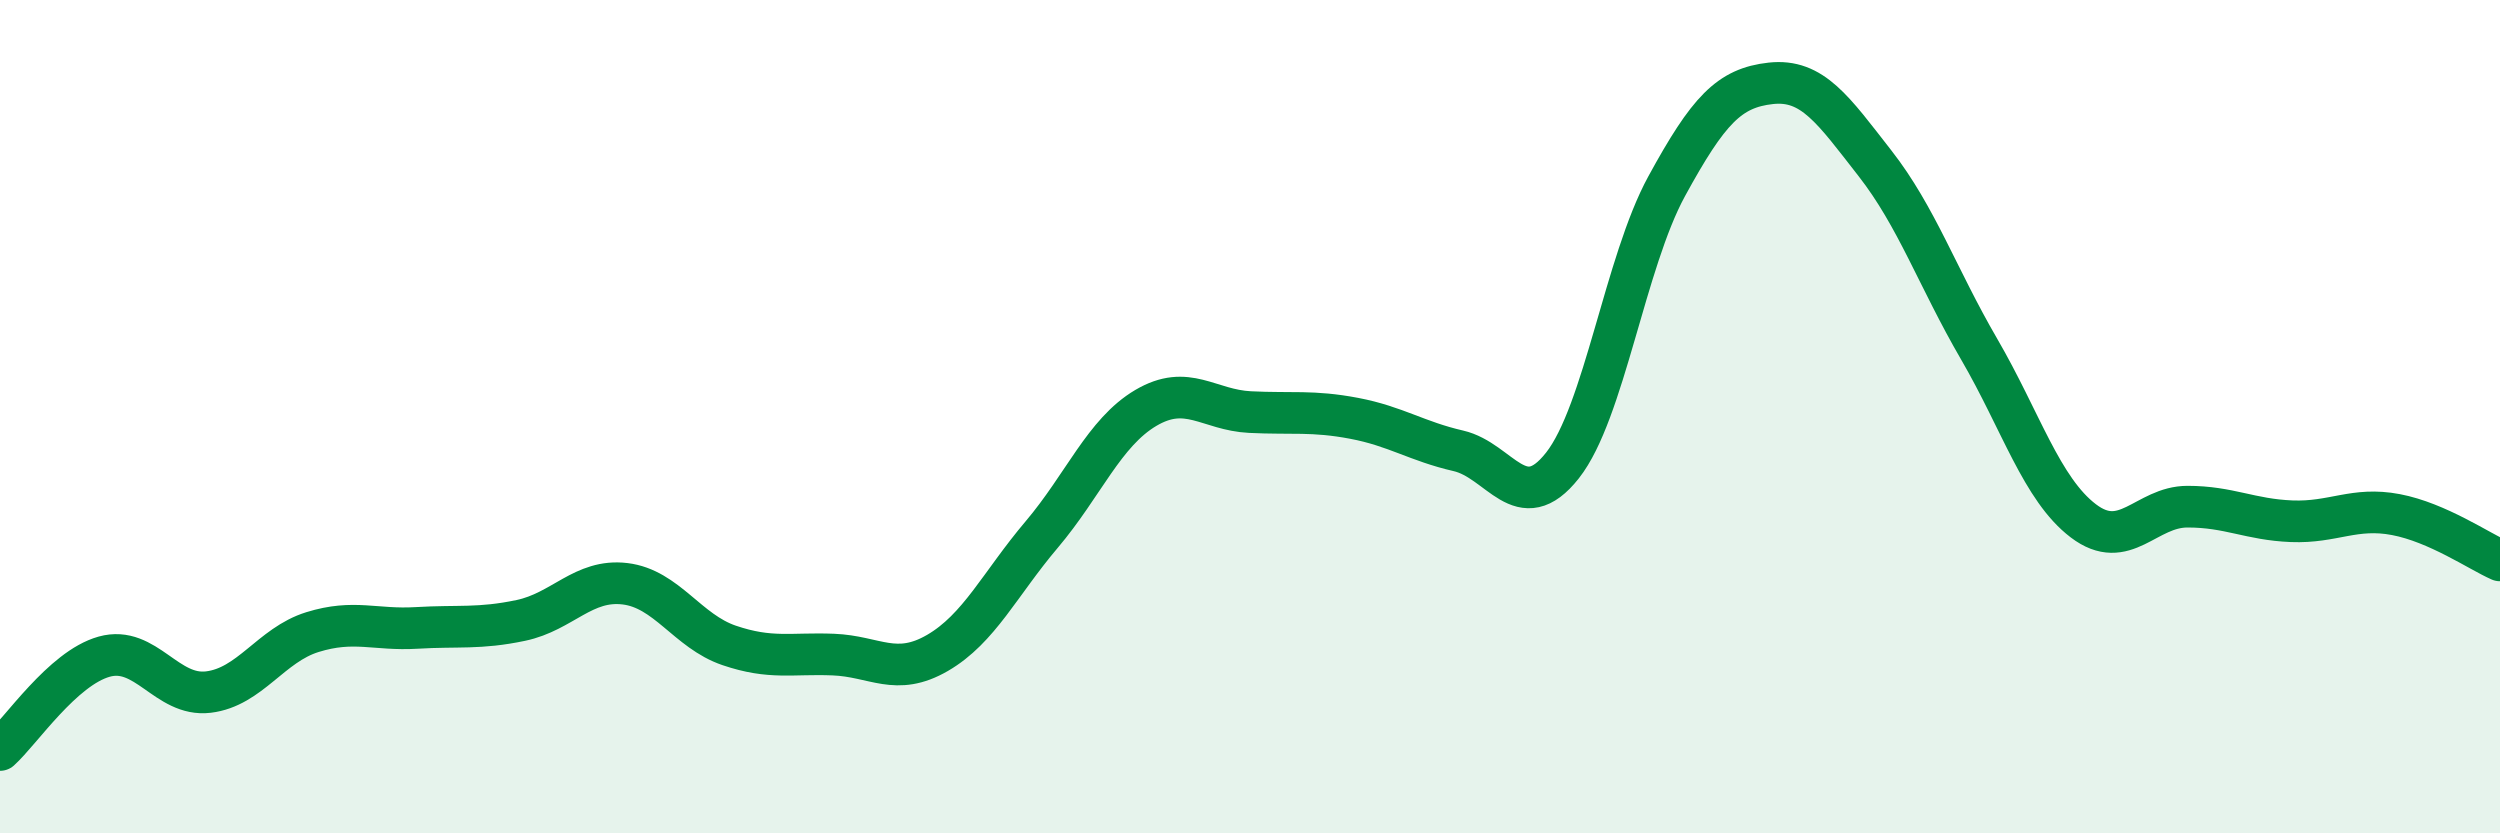
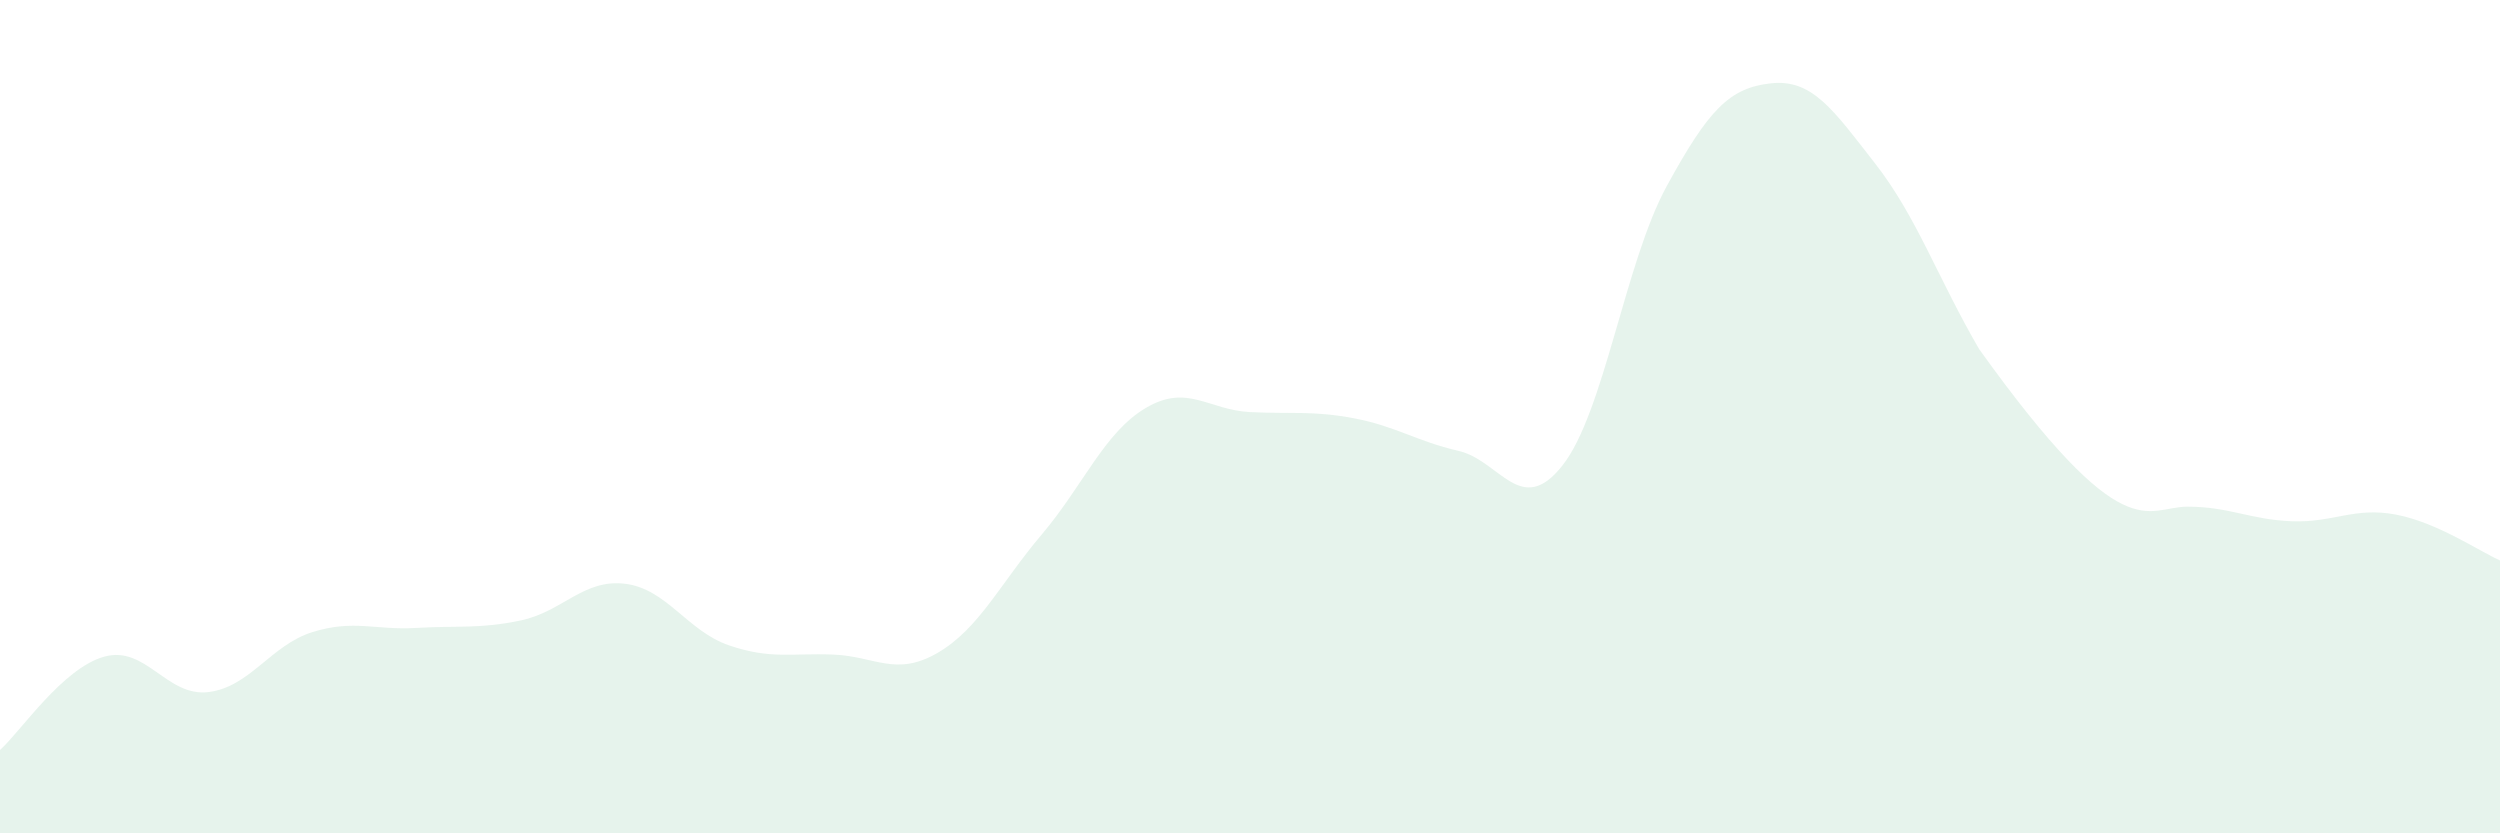
<svg xmlns="http://www.w3.org/2000/svg" width="60" height="20" viewBox="0 0 60 20">
-   <path d="M 0,18 C 0.5,17.55 1.5,16.04 2.5,15.76 C 3.5,15.48 4,16.73 5,16.61 C 6,16.49 6.5,15.48 7.5,15.17 C 8.5,14.86 9,15.13 10,15.07 C 11,15.01 11.5,15.1 12.5,14.89 C 13.5,14.68 14,13.89 15,14.01 C 16,14.13 16.5,15.15 17.5,15.49 C 18.5,15.83 19,15.67 20,15.71 C 21,15.75 21.5,16.25 22.5,15.67 C 23.5,15.09 24,14.01 25,12.83 C 26,11.65 26.5,10.38 27.5,9.79 C 28.5,9.2 29,9.84 30,9.89 C 31,9.94 31.5,9.85 32.5,10.04 C 33.5,10.23 34,10.59 35,10.82 C 36,11.05 36.5,12.44 37.5,11.17 C 38.5,9.9 39,6.3 40,4.47 C 41,2.64 41.5,2.11 42.5,2 C 43.5,1.89 44,2.64 45,3.92 C 46,5.2 46.5,6.66 47.5,8.38 C 48.5,10.1 49,11.74 50,12.5 C 51,13.26 51.5,12.16 52.5,12.16 C 53.5,12.16 54,12.47 55,12.51 C 56,12.55 56.5,12.16 57.5,12.35 C 58.5,12.54 59.5,13.23 60,13.45L60 20L0 20Z" fill="#008740" opacity="0.1" stroke-linecap="round" stroke-linejoin="round" />
-   <path d="M 0,18 C 0.5,17.55 1.5,16.04 2.5,15.76 C 3.5,15.48 4,16.73 5,16.61 C 6,16.49 6.5,15.48 7.5,15.17 C 8.5,14.86 9,15.13 10,15.07 C 11,15.01 11.5,15.1 12.5,14.89 C 13.5,14.68 14,13.89 15,14.01 C 16,14.13 16.5,15.15 17.5,15.49 C 18.5,15.83 19,15.67 20,15.71 C 21,15.75 21.5,16.25 22.5,15.67 C 23.5,15.09 24,14.01 25,12.83 C 26,11.65 26.5,10.38 27.5,9.79 C 28.5,9.2 29,9.84 30,9.89 C 31,9.94 31.5,9.85 32.5,10.04 C 33.5,10.23 34,10.59 35,10.82 C 36,11.05 36.5,12.44 37.5,11.17 C 38.5,9.9 39,6.3 40,4.47 C 41,2.64 41.5,2.11 42.5,2 C 43.5,1.89 44,2.64 45,3.92 C 46,5.2 46.5,6.66 47.5,8.38 C 48.5,10.1 49,11.74 50,12.5 C 51,13.26 51.5,12.16 52.5,12.16 C 53.5,12.16 54,12.47 55,12.51 C 56,12.55 56.5,12.16 57.5,12.35 C 58.5,12.54 59.5,13.23 60,13.45" stroke="#008740" stroke-width="1" fill="none" stroke-linecap="round" stroke-linejoin="round" />
+   <path d="M 0,18 C 0.5,17.55 1.5,16.04 2.5,15.76 C 3.5,15.48 4,16.73 5,16.61 C 6,16.49 6.5,15.48 7.5,15.17 C 8.5,14.86 9,15.13 10,15.07 C 11,15.01 11.5,15.1 12.5,14.89 C 13.5,14.68 14,13.89 15,14.01 C 16,14.13 16.5,15.15 17.5,15.49 C 18.5,15.83 19,15.67 20,15.71 C 21,15.75 21.5,16.25 22.5,15.67 C 23.5,15.09 24,14.01 25,12.83 C 26,11.65 26.5,10.38 27.5,9.79 C 28.5,9.2 29,9.84 30,9.89 C 31,9.94 31.5,9.85 32.5,10.04 C 33.5,10.23 34,10.59 35,10.82 C 36,11.05 36.5,12.44 37.5,11.17 C 38.5,9.9 39,6.3 40,4.47 C 41,2.64 41.5,2.11 42.5,2 C 43.5,1.89 44,2.64 45,3.92 C 46,5.2 46.5,6.66 47.5,8.38 C 51,13.26 51.5,12.16 52.5,12.16 C 53.5,12.16 54,12.47 55,12.51 C 56,12.55 56.5,12.16 57.5,12.35 C 58.5,12.54 59.5,13.23 60,13.45L60 20L0 20Z" fill="#008740" opacity="0.1" stroke-linecap="round" stroke-linejoin="round" />
</svg>